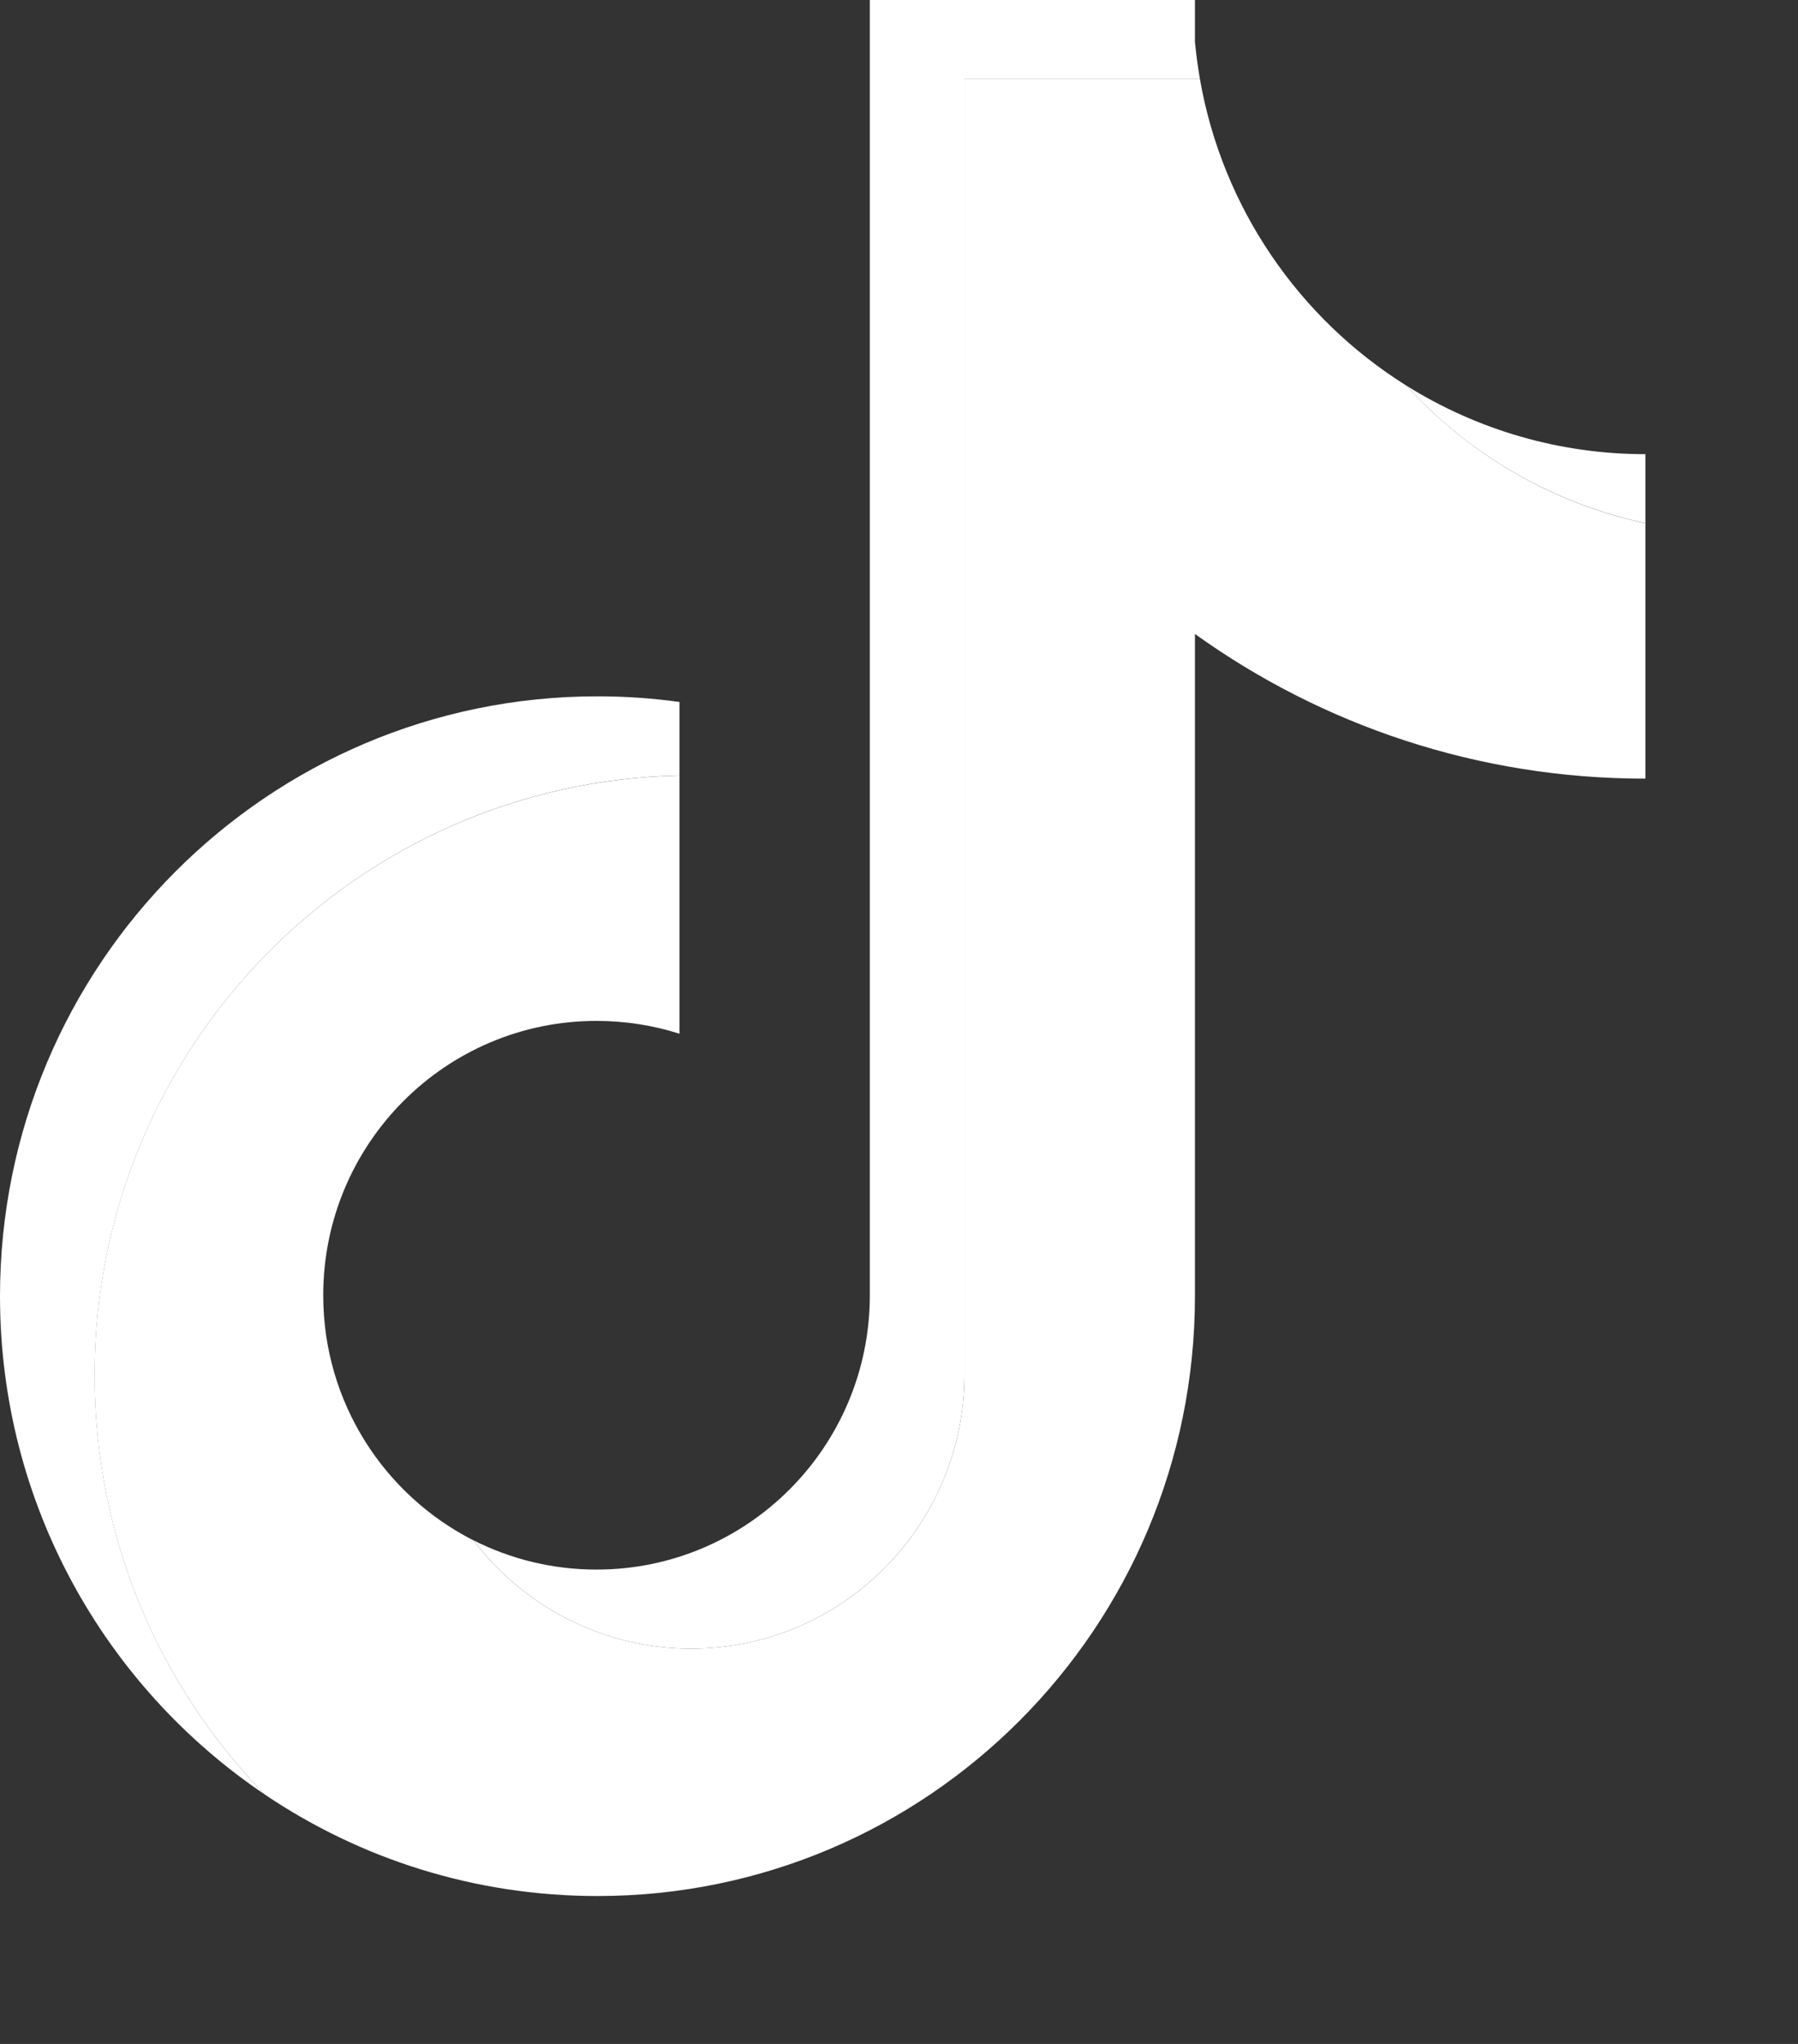
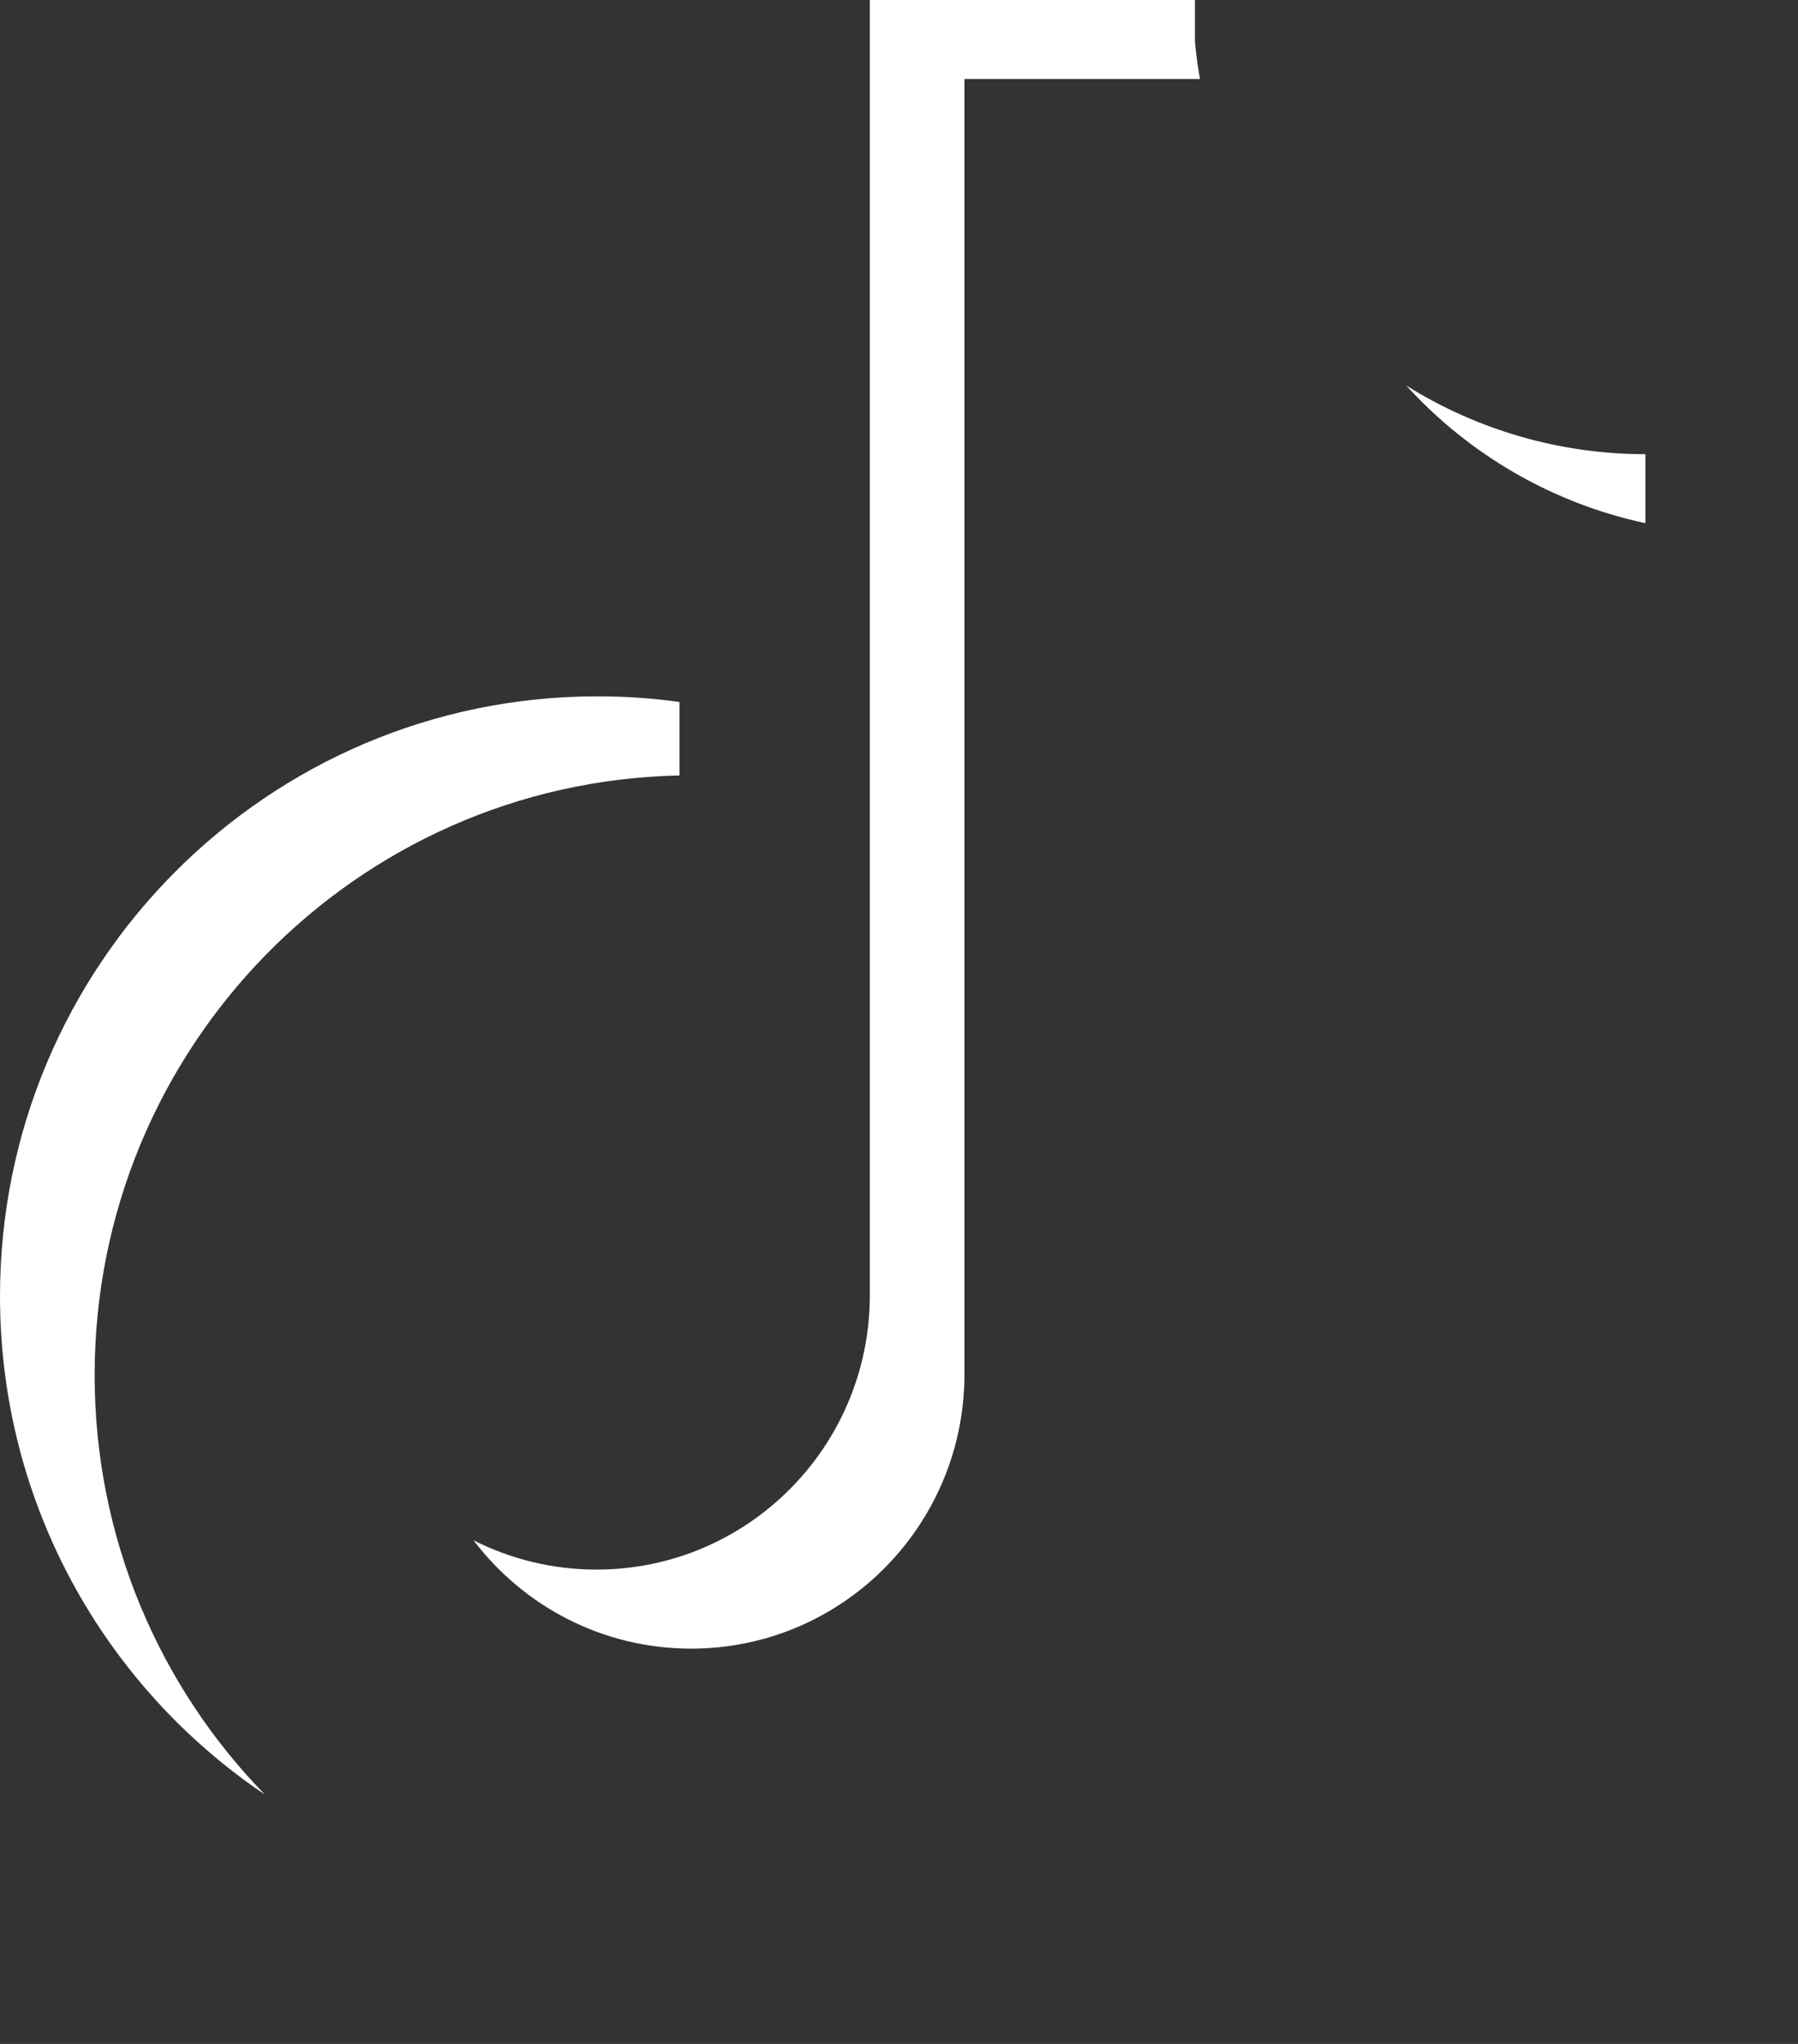
<svg xmlns="http://www.w3.org/2000/svg" width="22" height="25" viewBox="0 0 22 25" fill="none">
  <rect x="0" y="0" width="22" height="25" fill="#333333" stroke="none" />
-   <path d="M14.621 7.754C16.175 8.869 18.078 9.524 20.133 9.524V6.4C18.986 6.155 17.97 5.553 17.207 4.716C15.9 3.898 14.958 2.547 14.682 0.967H11.801V16.82C11.794 18.669 10.3 20.165 8.457 20.165C7.37 20.165 6.406 19.645 5.794 18.841C4.703 18.288 3.955 17.153 3.955 15.843C3.955 13.989 5.452 12.487 7.299 12.487C7.653 12.487 7.994 12.542 8.314 12.644V9.486C4.347 9.568 1.157 12.82 1.157 16.82C1.157 18.817 1.952 20.628 3.241 21.95C4.404 22.734 5.804 23.191 7.311 23.191C11.348 23.191 14.621 19.906 14.621 15.854V7.754H14.621Z" fill="white" />
  <path d="M20.133 6.399V5.555C19.099 5.556 18.085 5.265 17.207 4.716C17.984 5.569 19.007 6.158 20.133 6.399ZM14.682 0.966C14.656 0.815 14.636 0.663 14.621 0.511V0H10.643V15.854C10.637 17.702 9.142 19.198 7.299 19.198C6.758 19.198 6.247 19.069 5.794 18.84C6.406 19.645 7.37 20.165 8.457 20.165C10.3 20.165 11.794 18.668 11.801 16.82V0.966H14.682ZM8.314 9.485V8.586C7.982 8.54 7.647 8.517 7.311 8.517C3.273 8.517 0 11.802 0 15.854C0 18.394 1.286 20.633 3.241 21.95C1.952 20.627 1.158 18.817 1.158 16.82C1.158 12.82 4.347 9.567 8.314 9.485Z" fill="white" />
</svg>